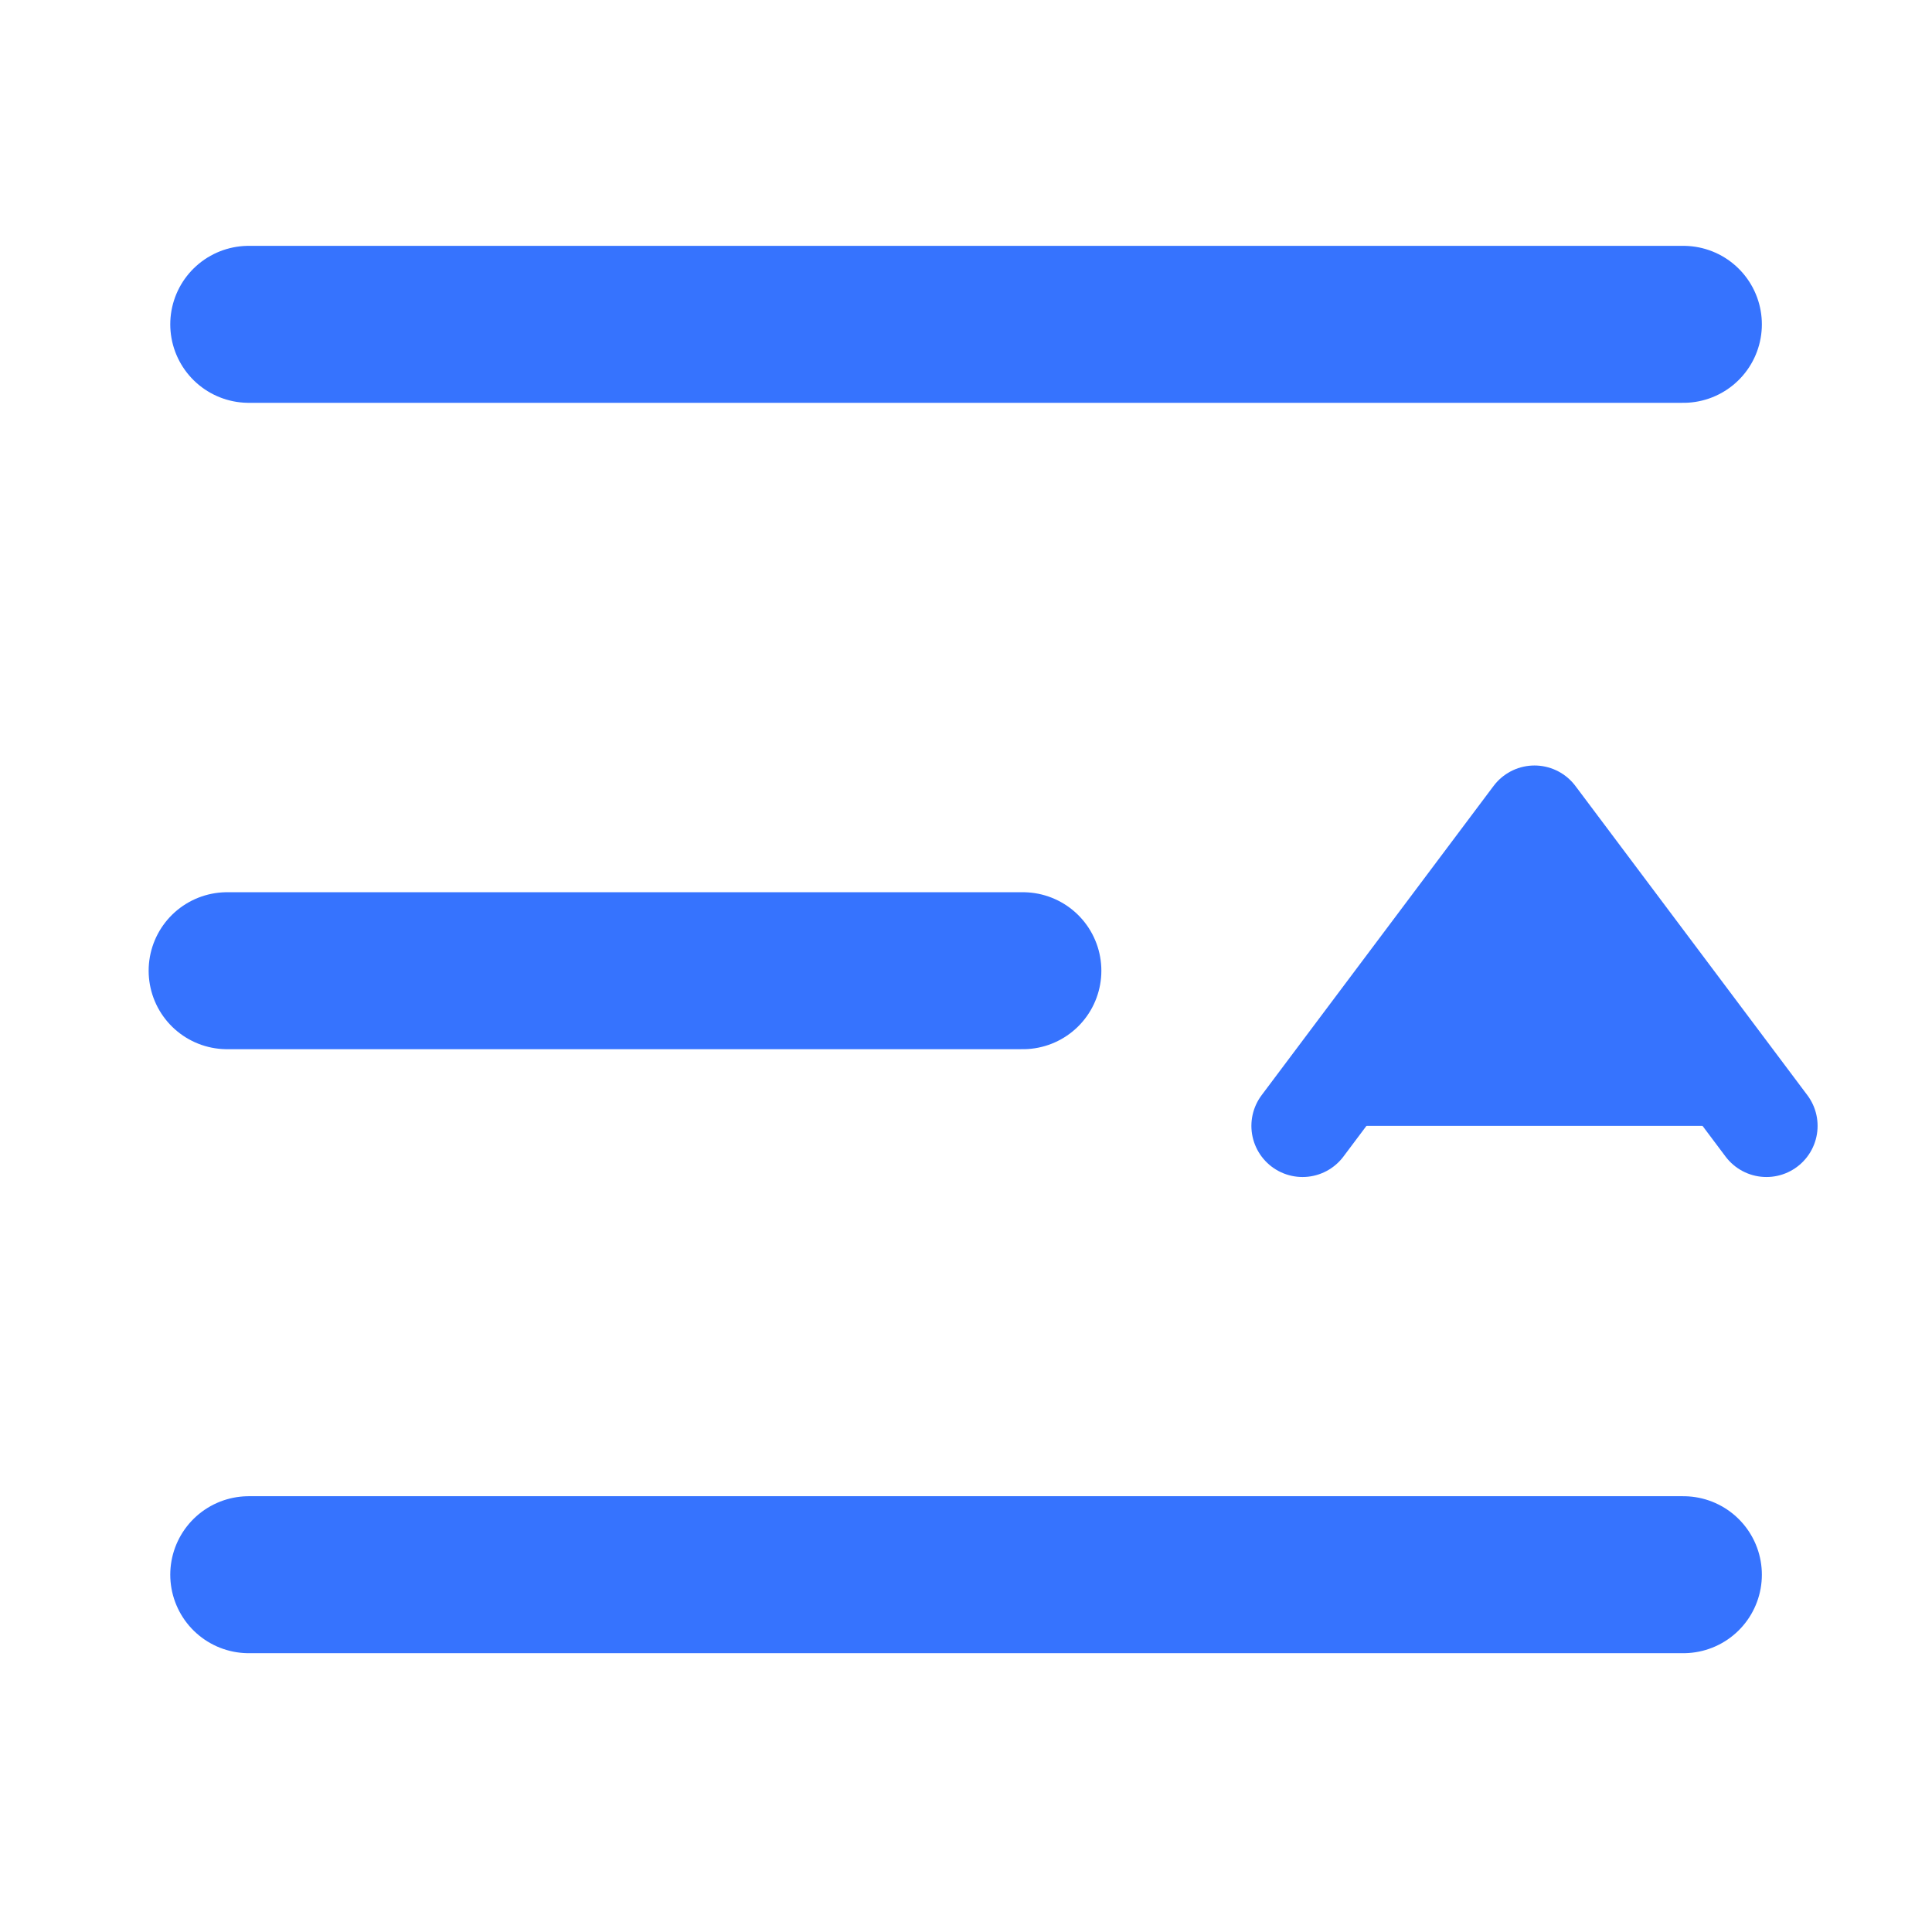
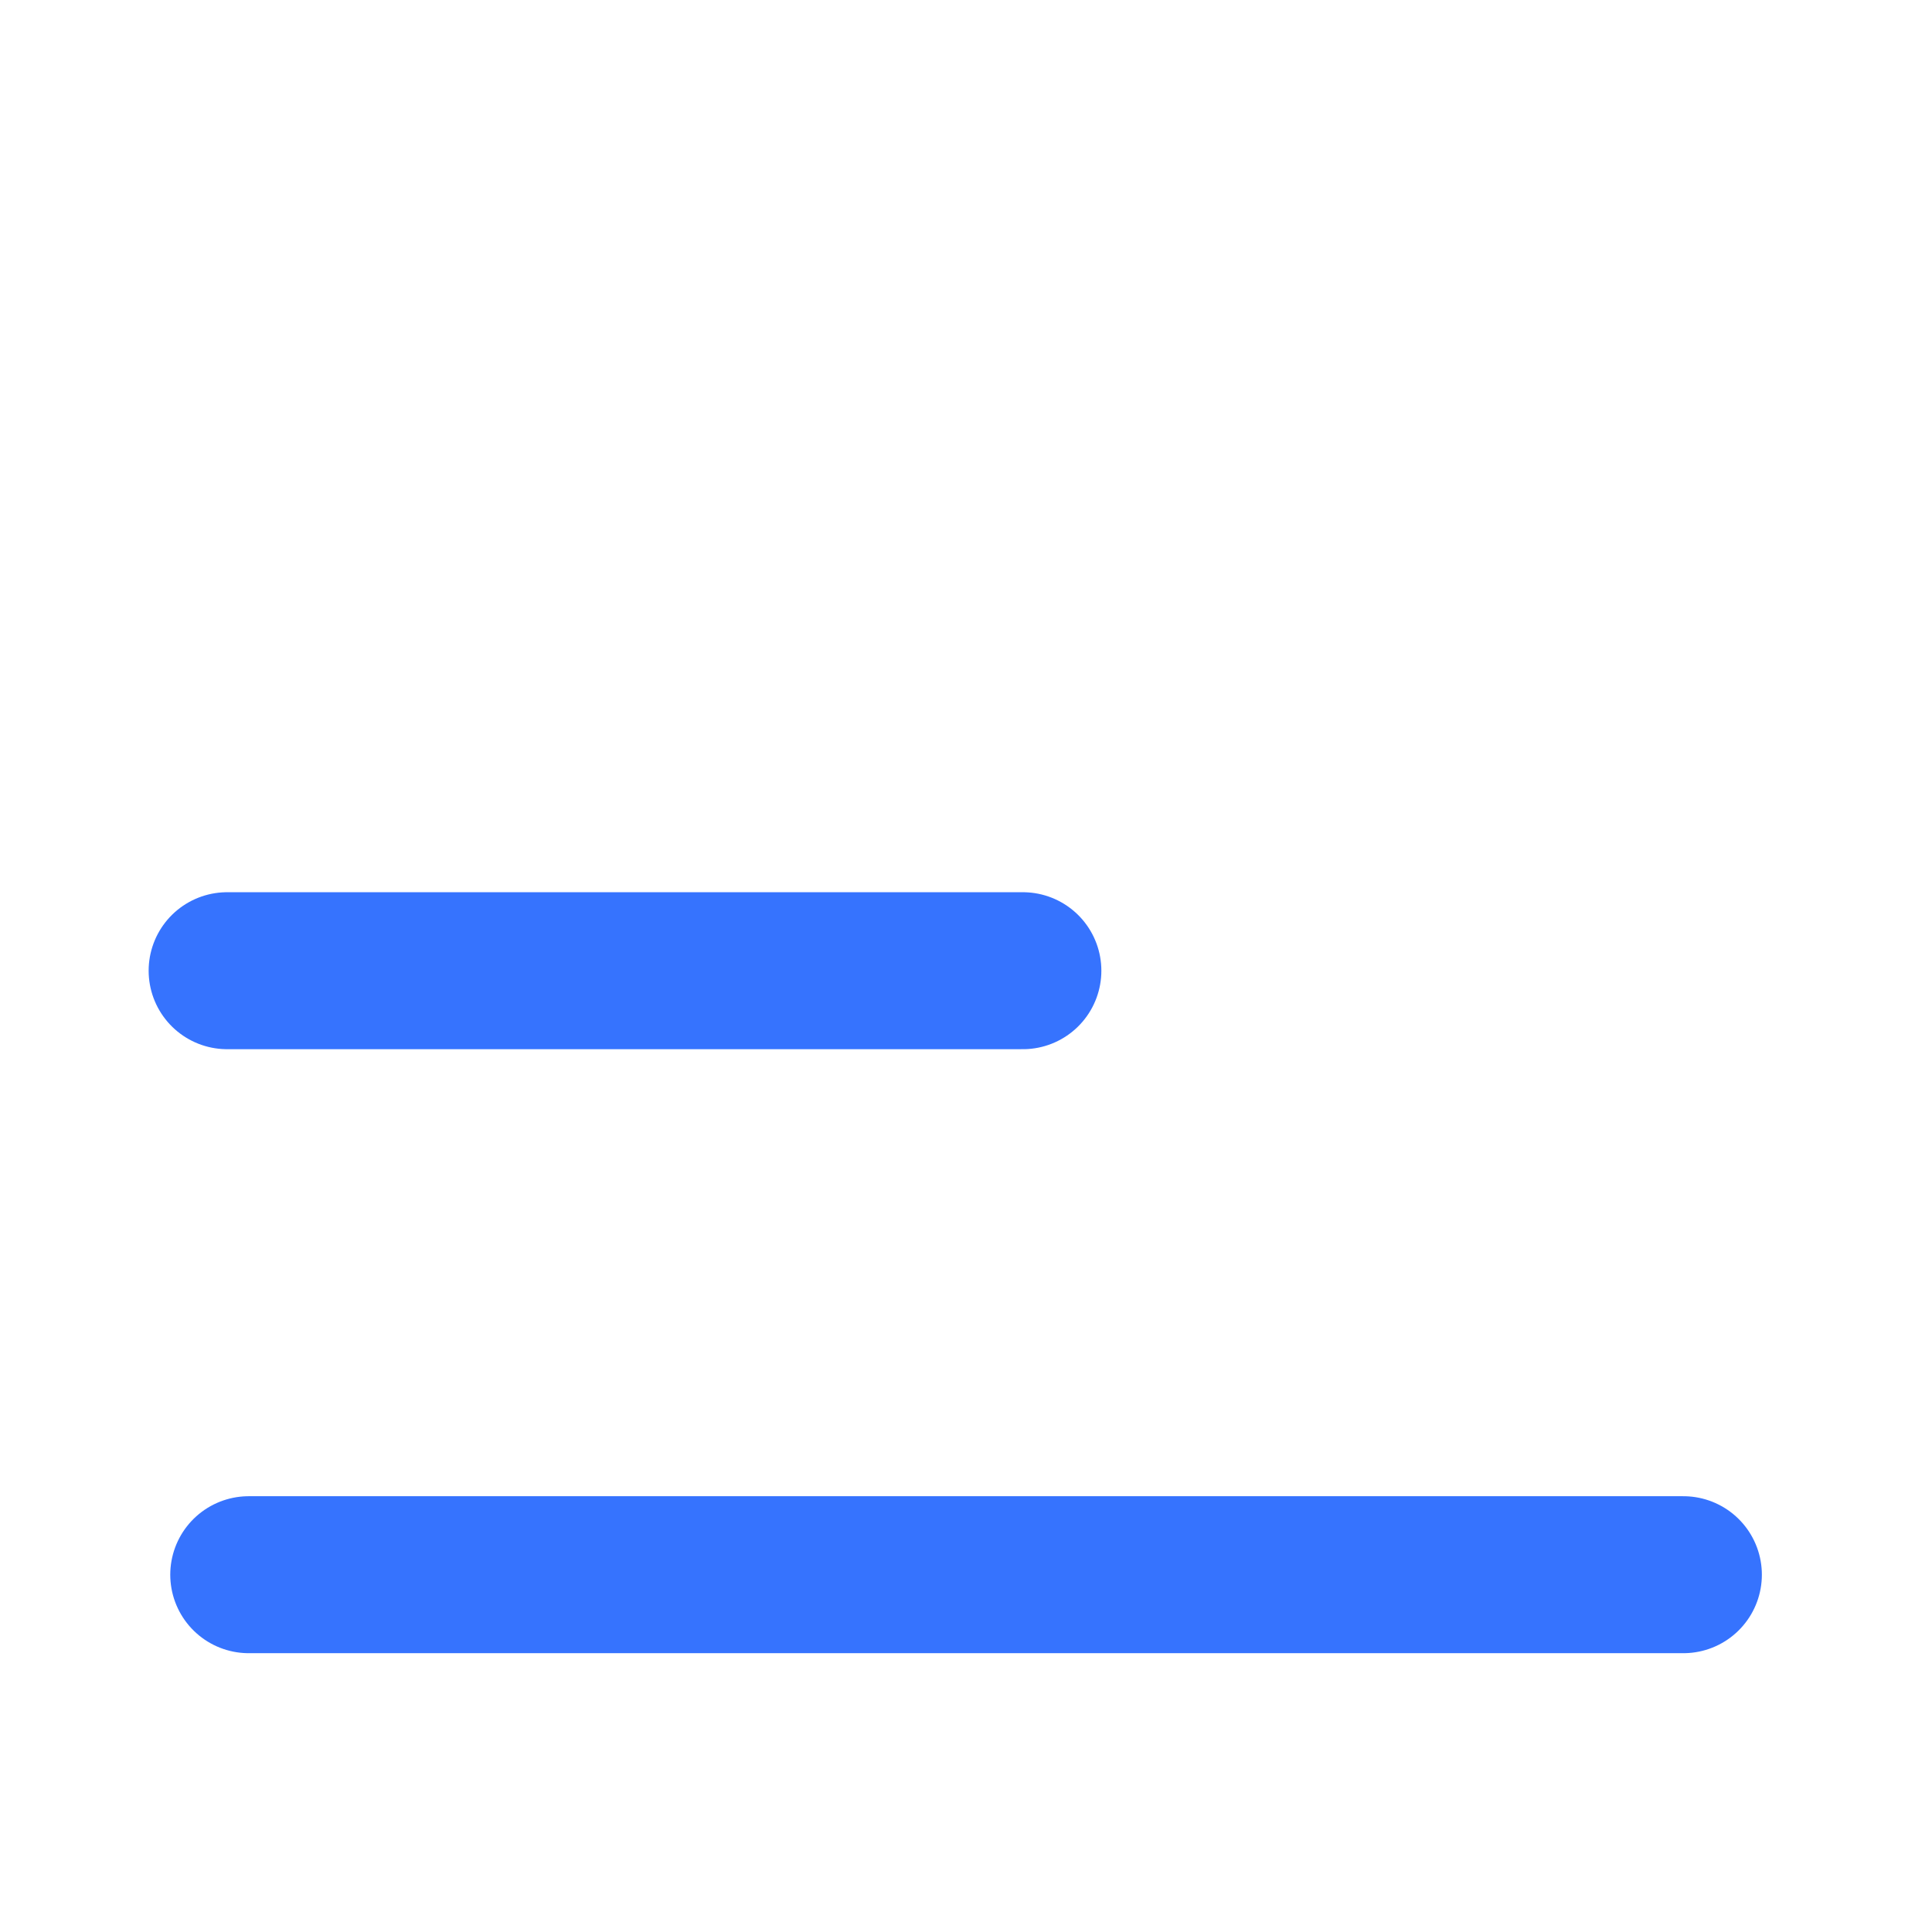
<svg xmlns="http://www.w3.org/2000/svg" width="16" height="16" viewBox="0 0 16 16" fill="none">
-   <path d="M10.787 9.324L12.708 6.763L14.629 9.324" fill="#3673FE" stroke="#3673FE" stroke-width="0.847" stroke-miterlimit="10" stroke-linecap="round" stroke-linejoin="round" />
-   <line x1="2.06" y1="2.686" x2="13.941" y2="2.686" stroke="#3673FE" stroke-width="1.3" stroke-linecap="round" />
  <path d="M1.881 8.039H8.471" stroke="#3673FE" stroke-width="1.3" stroke-linecap="round" />
  <line x1="2.06" y1="13.041" x2="13.941" y2="13.041" stroke="#3673FE" stroke-width="1.3" stroke-linecap="round" />
</svg>